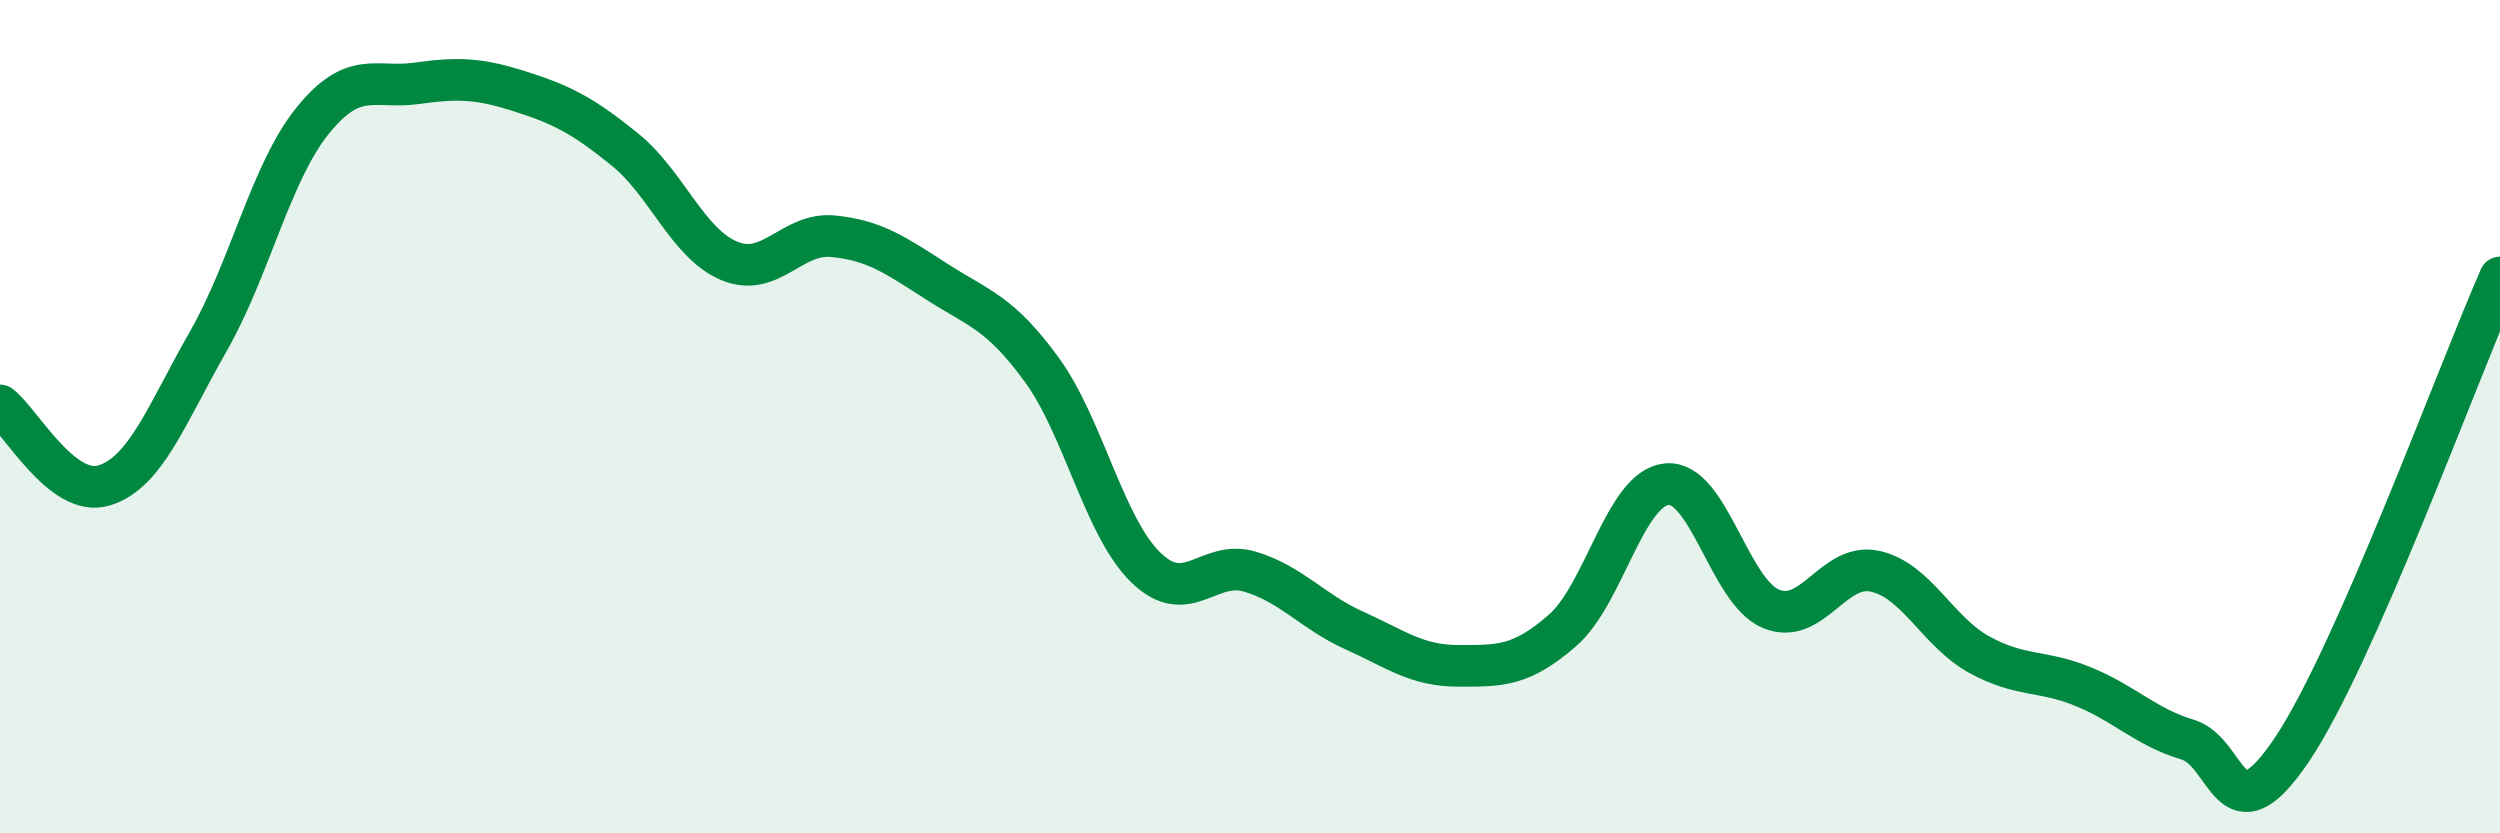
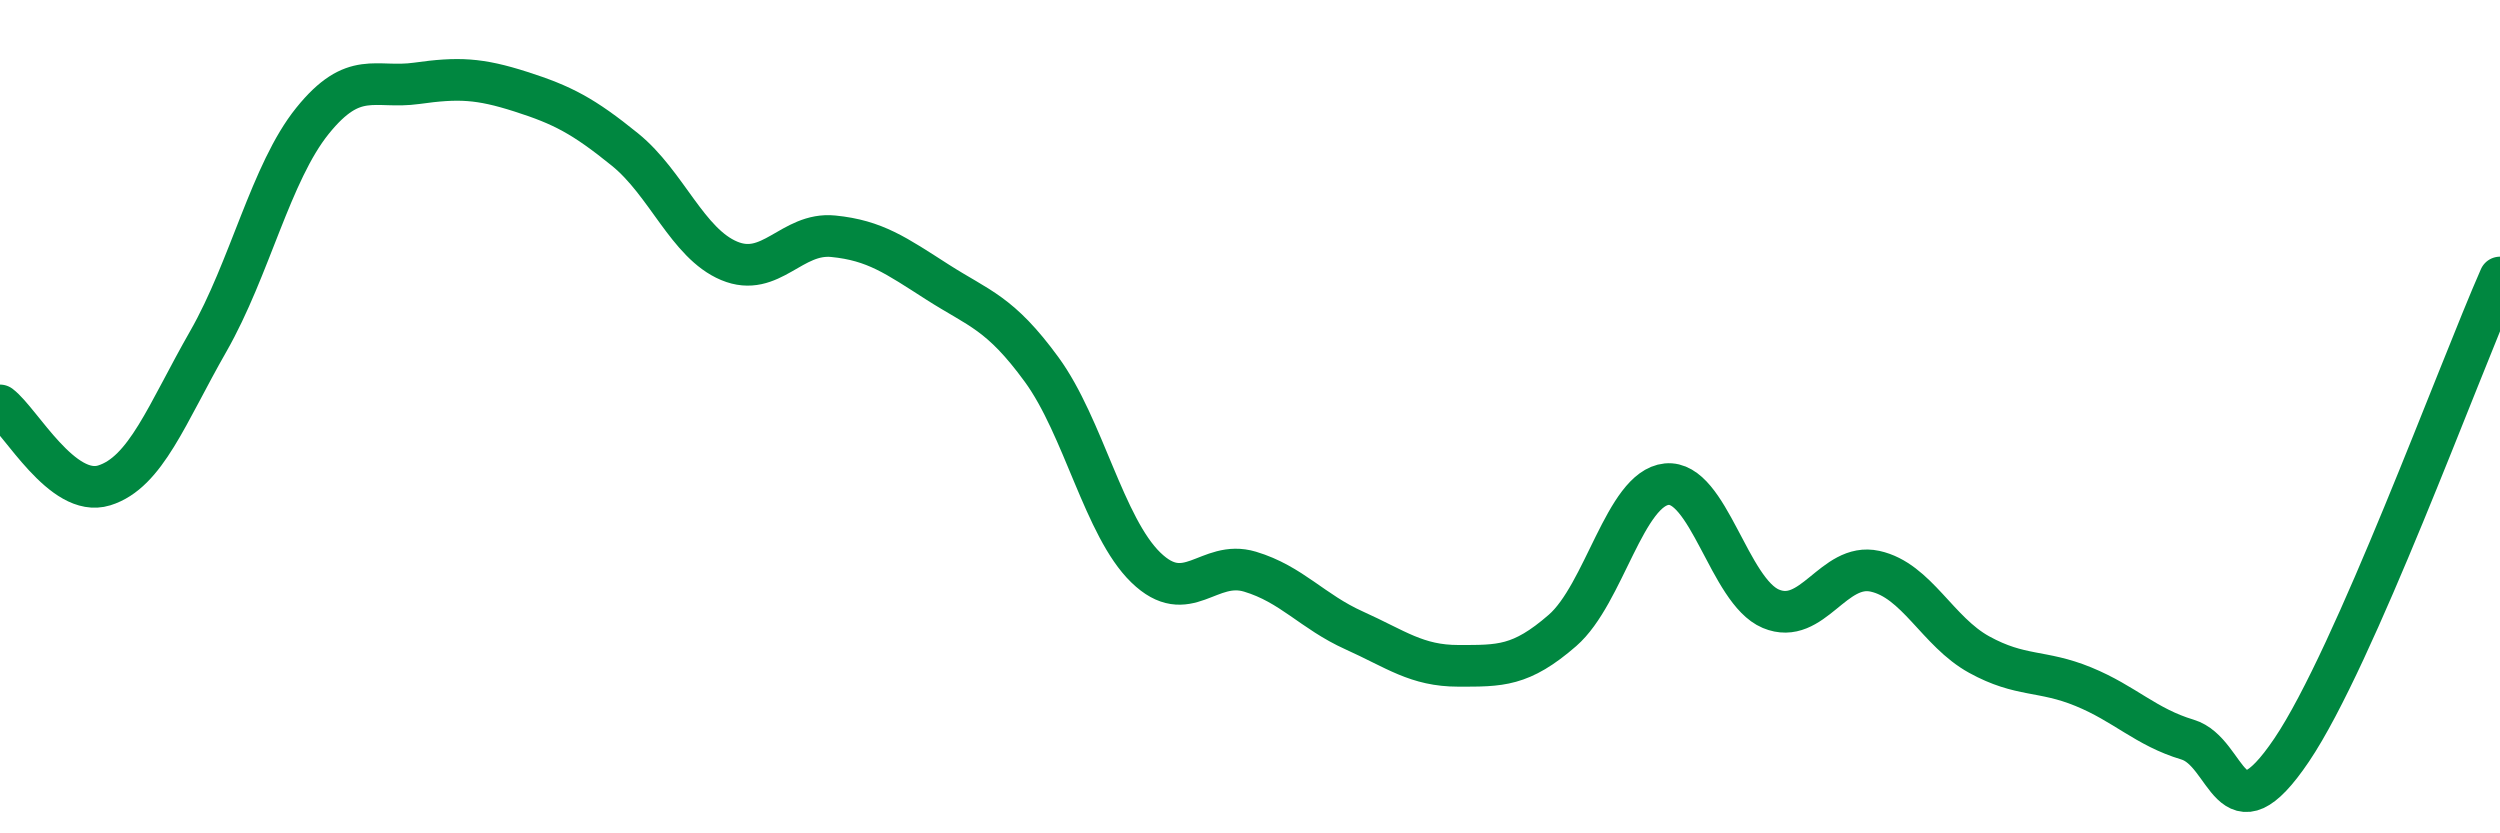
<svg xmlns="http://www.w3.org/2000/svg" width="60" height="20" viewBox="0 0 60 20">
-   <path d="M 0,9.73 C 0.5,10.11 1.5,11.96 2.5,11.65 C 3.5,11.34 4,9.94 5,8.19 C 6,6.44 6.5,4.14 7.5,2.9 C 8.5,1.66 9,2.14 10,2 C 11,1.86 11.5,1.88 12.5,2.2 C 13.5,2.52 14,2.78 15,3.59 C 16,4.4 16.5,5.84 17.5,6.26 C 18.5,6.68 19,5.57 20,5.67 C 21,5.77 21.5,6.13 22.5,6.77 C 23.5,7.41 24,7.5 25,8.87 C 26,10.24 26.5,12.65 27.5,13.62 C 28.5,14.59 29,13.42 30,13.72 C 31,14.02 31.5,14.68 32.5,15.13 C 33.5,15.58 34,15.98 35,15.98 C 36,15.98 36.5,16 37.5,15.13 C 38.5,14.26 39,11.72 40,11.62 C 41,11.52 41.5,14.19 42.5,14.61 C 43.5,15.03 44,13.49 45,13.71 C 46,13.93 46.5,15.16 47.5,15.71 C 48.5,16.26 49,16.07 50,16.48 C 51,16.89 51.5,17.45 52.5,17.75 C 53.5,18.05 53.5,20.22 55,18 C 56.5,15.78 59,8.93 60,6.66L60 20L0 20Z" fill="#008740" opacity="0.1" stroke-linecap="round" stroke-linejoin="round" />
  <path d="M 0,9.73 C 0.5,10.11 1.5,11.96 2.5,11.65 C 3.5,11.34 4,9.94 5,8.19 C 6,6.44 6.5,4.14 7.5,2.9 C 8.5,1.66 9,2.14 10,2 C 11,1.86 11.5,1.88 12.5,2.2 C 13.5,2.52 14,2.78 15,3.59 C 16,4.4 16.5,5.84 17.5,6.26 C 18.5,6.68 19,5.57 20,5.67 C 21,5.77 21.5,6.13 22.5,6.77 C 23.5,7.41 24,7.5 25,8.87 C 26,10.24 26.5,12.65 27.5,13.62 C 28.5,14.59 29,13.42 30,13.72 C 31,14.02 31.5,14.68 32.5,15.13 C 33.5,15.58 34,15.98 35,15.98 C 36,15.98 36.5,16 37.5,15.13 C 38.5,14.26 39,11.72 40,11.62 C 41,11.52 41.5,14.19 42.5,14.61 C 43.5,15.03 44,13.49 45,13.71 C 46,13.93 46.5,15.16 47.5,15.71 C 48.5,16.26 49,16.07 50,16.48 C 51,16.89 51.5,17.45 52.5,17.75 C 53.5,18.05 53.5,20.22 55,18 C 56.5,15.78 59,8.93 60,6.66" stroke="#008740" stroke-width="1" fill="none" stroke-linecap="round" stroke-linejoin="round" />
</svg>